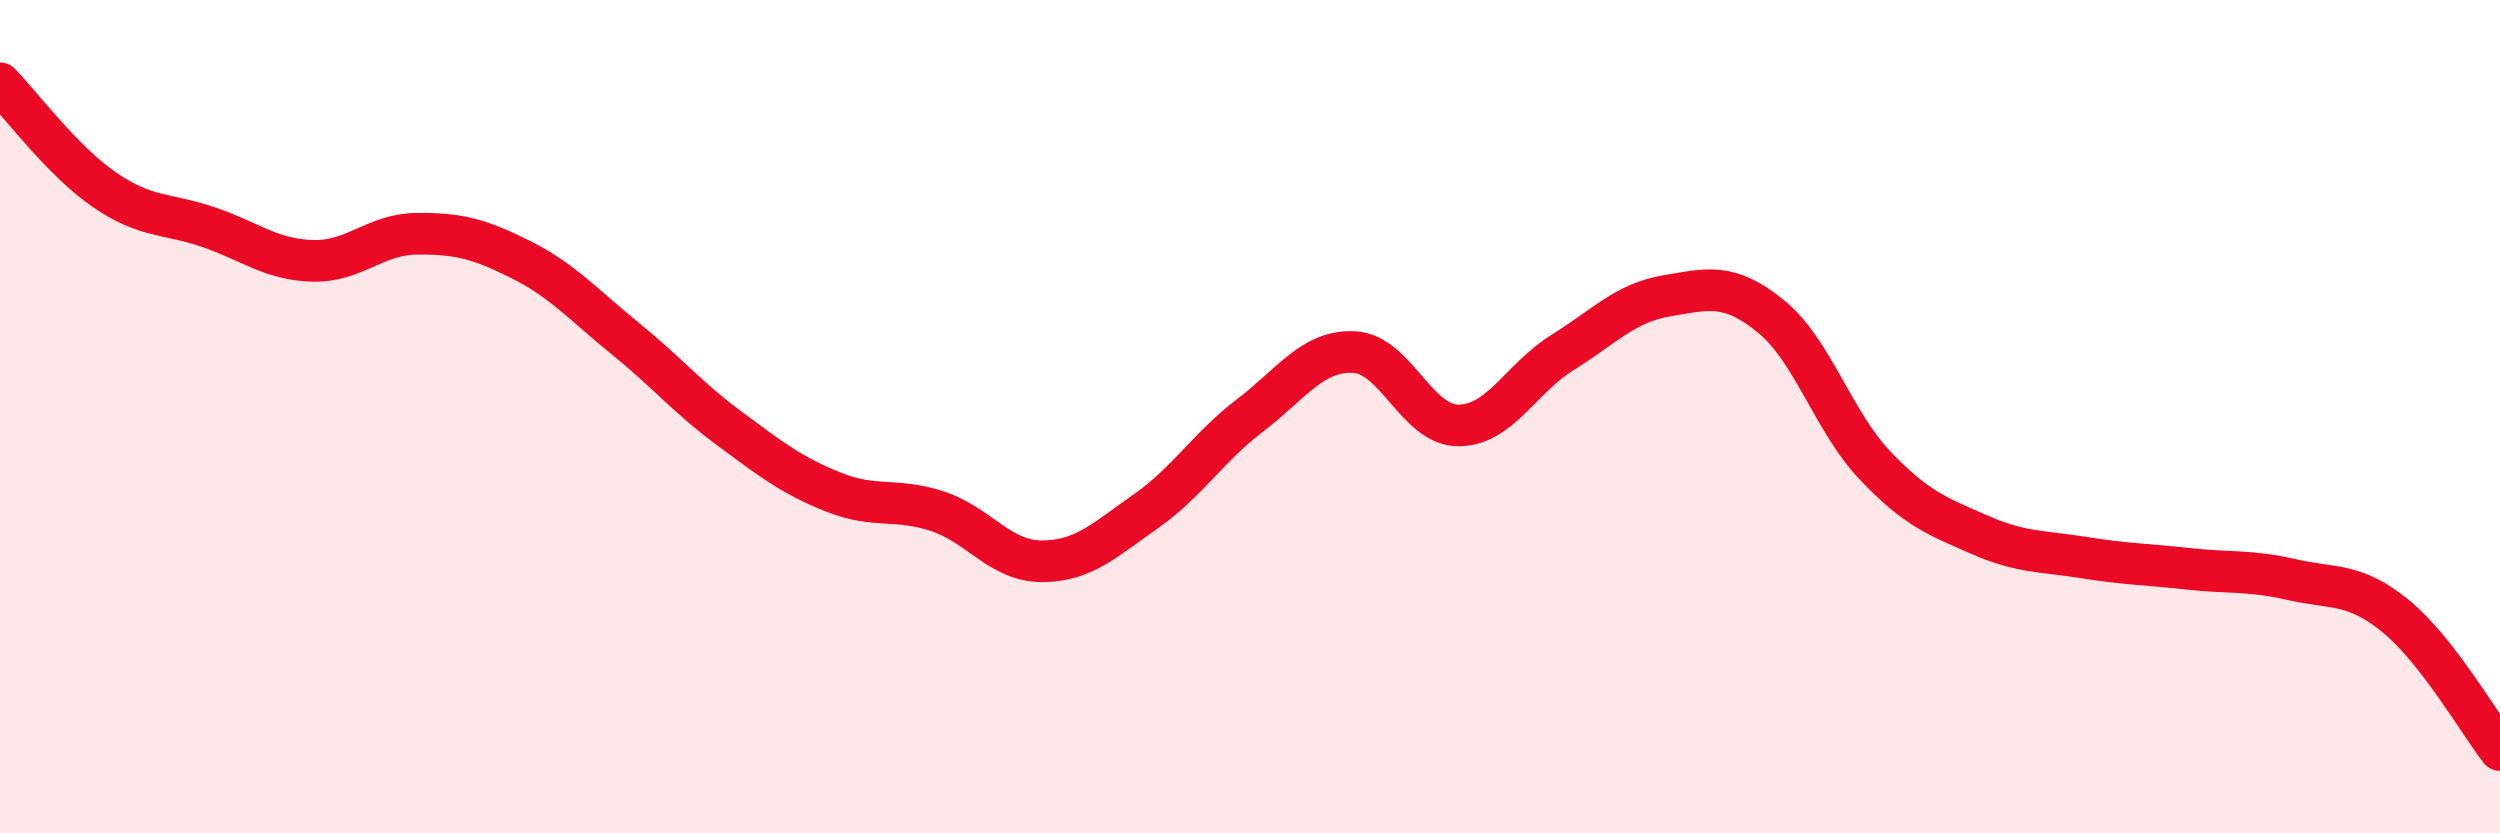
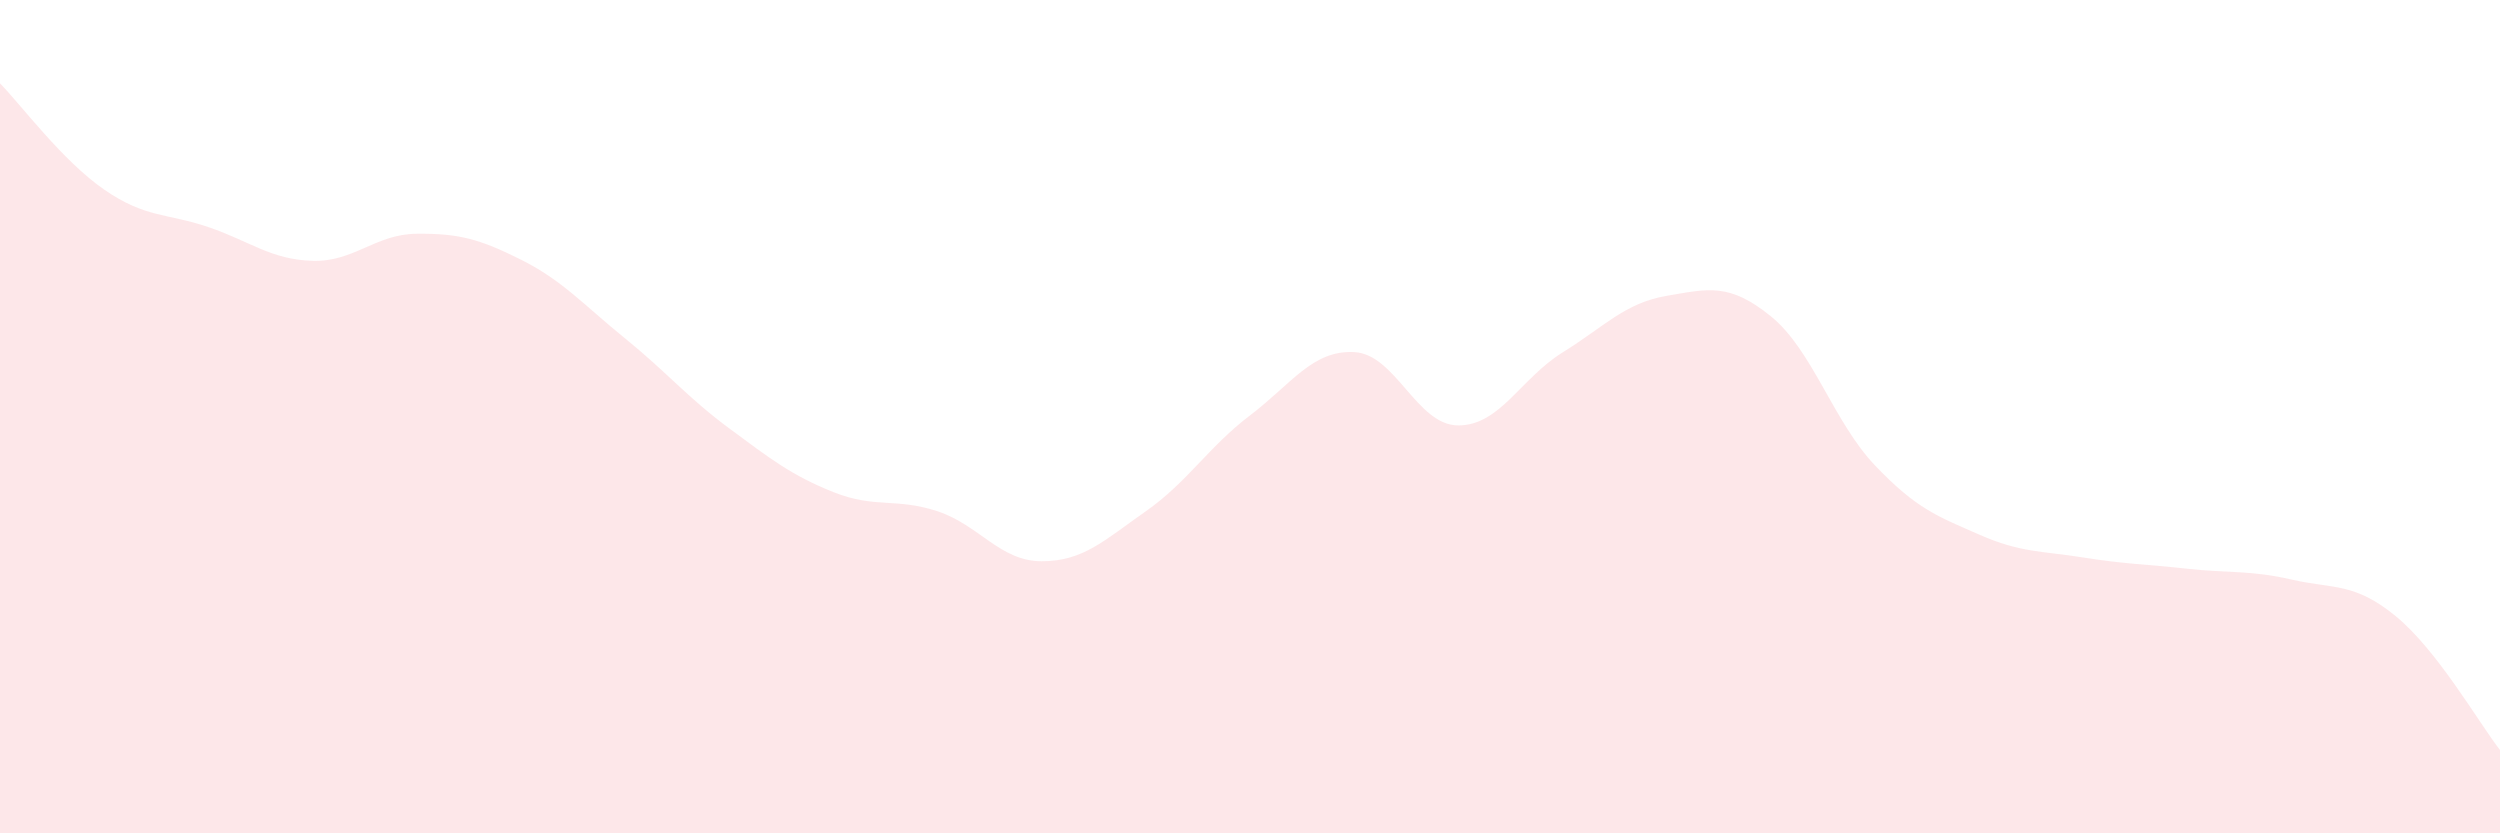
<svg xmlns="http://www.w3.org/2000/svg" width="60" height="20" viewBox="0 0 60 20">
  <path d="M 0,2 C 0.5,2.51 1.5,3.86 2.5,4.55 C 3.5,5.24 4,5.11 5,5.45 C 6,5.79 6.5,6.23 7.5,6.26 C 8.5,6.29 9,5.62 10,5.61 C 11,5.6 11.5,5.73 12.5,6.23 C 13.5,6.73 14,7.31 15,8.12 C 16,8.93 16.5,9.54 17.5,10.28 C 18.5,11.02 19,11.41 20,11.81 C 21,12.21 21.5,11.94 22.5,12.27 C 23.5,12.6 24,13.47 25,13.47 C 26,13.47 26.5,12.97 27.5,12.27 C 28.5,11.57 29,10.73 30,9.97 C 31,9.21 31.5,8.4 32.5,8.45 C 33.5,8.5 34,10.21 35,10.21 C 36,10.21 36.5,9.08 37.5,8.46 C 38.5,7.84 39,7.27 40,7.1 C 41,6.93 41.5,6.78 42.5,7.59 C 43.5,8.4 44,10.12 45,11.17 C 46,12.22 46.5,12.39 47.5,12.83 C 48.5,13.27 49,13.22 50,13.38 C 51,13.54 51.5,13.54 52.5,13.65 C 53.5,13.76 54,13.68 55,13.91 C 56,14.14 56.5,13.97 57.5,14.79 C 58.5,15.61 59.5,17.36 60,18L60 20L0 20Z" fill="#EB0A25" opacity="0.1" stroke-linecap="round" stroke-linejoin="round" />
-   <path d="M 0,2 C 0.5,2.51 1.5,3.86 2.5,4.55 C 3.5,5.24 4,5.11 5,5.45 C 6,5.79 6.5,6.23 7.5,6.26 C 8.5,6.29 9,5.62 10,5.61 C 11,5.6 11.5,5.73 12.5,6.23 C 13.5,6.73 14,7.31 15,8.12 C 16,8.93 16.5,9.54 17.5,10.28 C 18.5,11.02 19,11.41 20,11.81 C 21,12.21 21.5,11.94 22.5,12.27 C 23.5,12.6 24,13.47 25,13.47 C 26,13.47 26.5,12.97 27.5,12.27 C 28.5,11.57 29,10.73 30,9.97 C 31,9.21 31.5,8.4 32.5,8.45 C 33.5,8.5 34,10.21 35,10.21 C 36,10.21 36.5,9.08 37.5,8.46 C 38.5,7.84 39,7.27 40,7.1 C 41,6.93 41.5,6.78 42.5,7.59 C 43.5,8.4 44,10.12 45,11.17 C 46,12.22 46.5,12.39 47.5,12.83 C 48.5,13.27 49,13.22 50,13.38 C 51,13.54 51.5,13.54 52.5,13.65 C 53.5,13.76 54,13.68 55,13.91 C 56,14.14 56.5,13.97 57.5,14.79 C 58.5,15.61 59.5,17.36 60,18" stroke="#EB0A25" stroke-width="1" fill="none" stroke-linecap="round" stroke-linejoin="round" />
</svg>